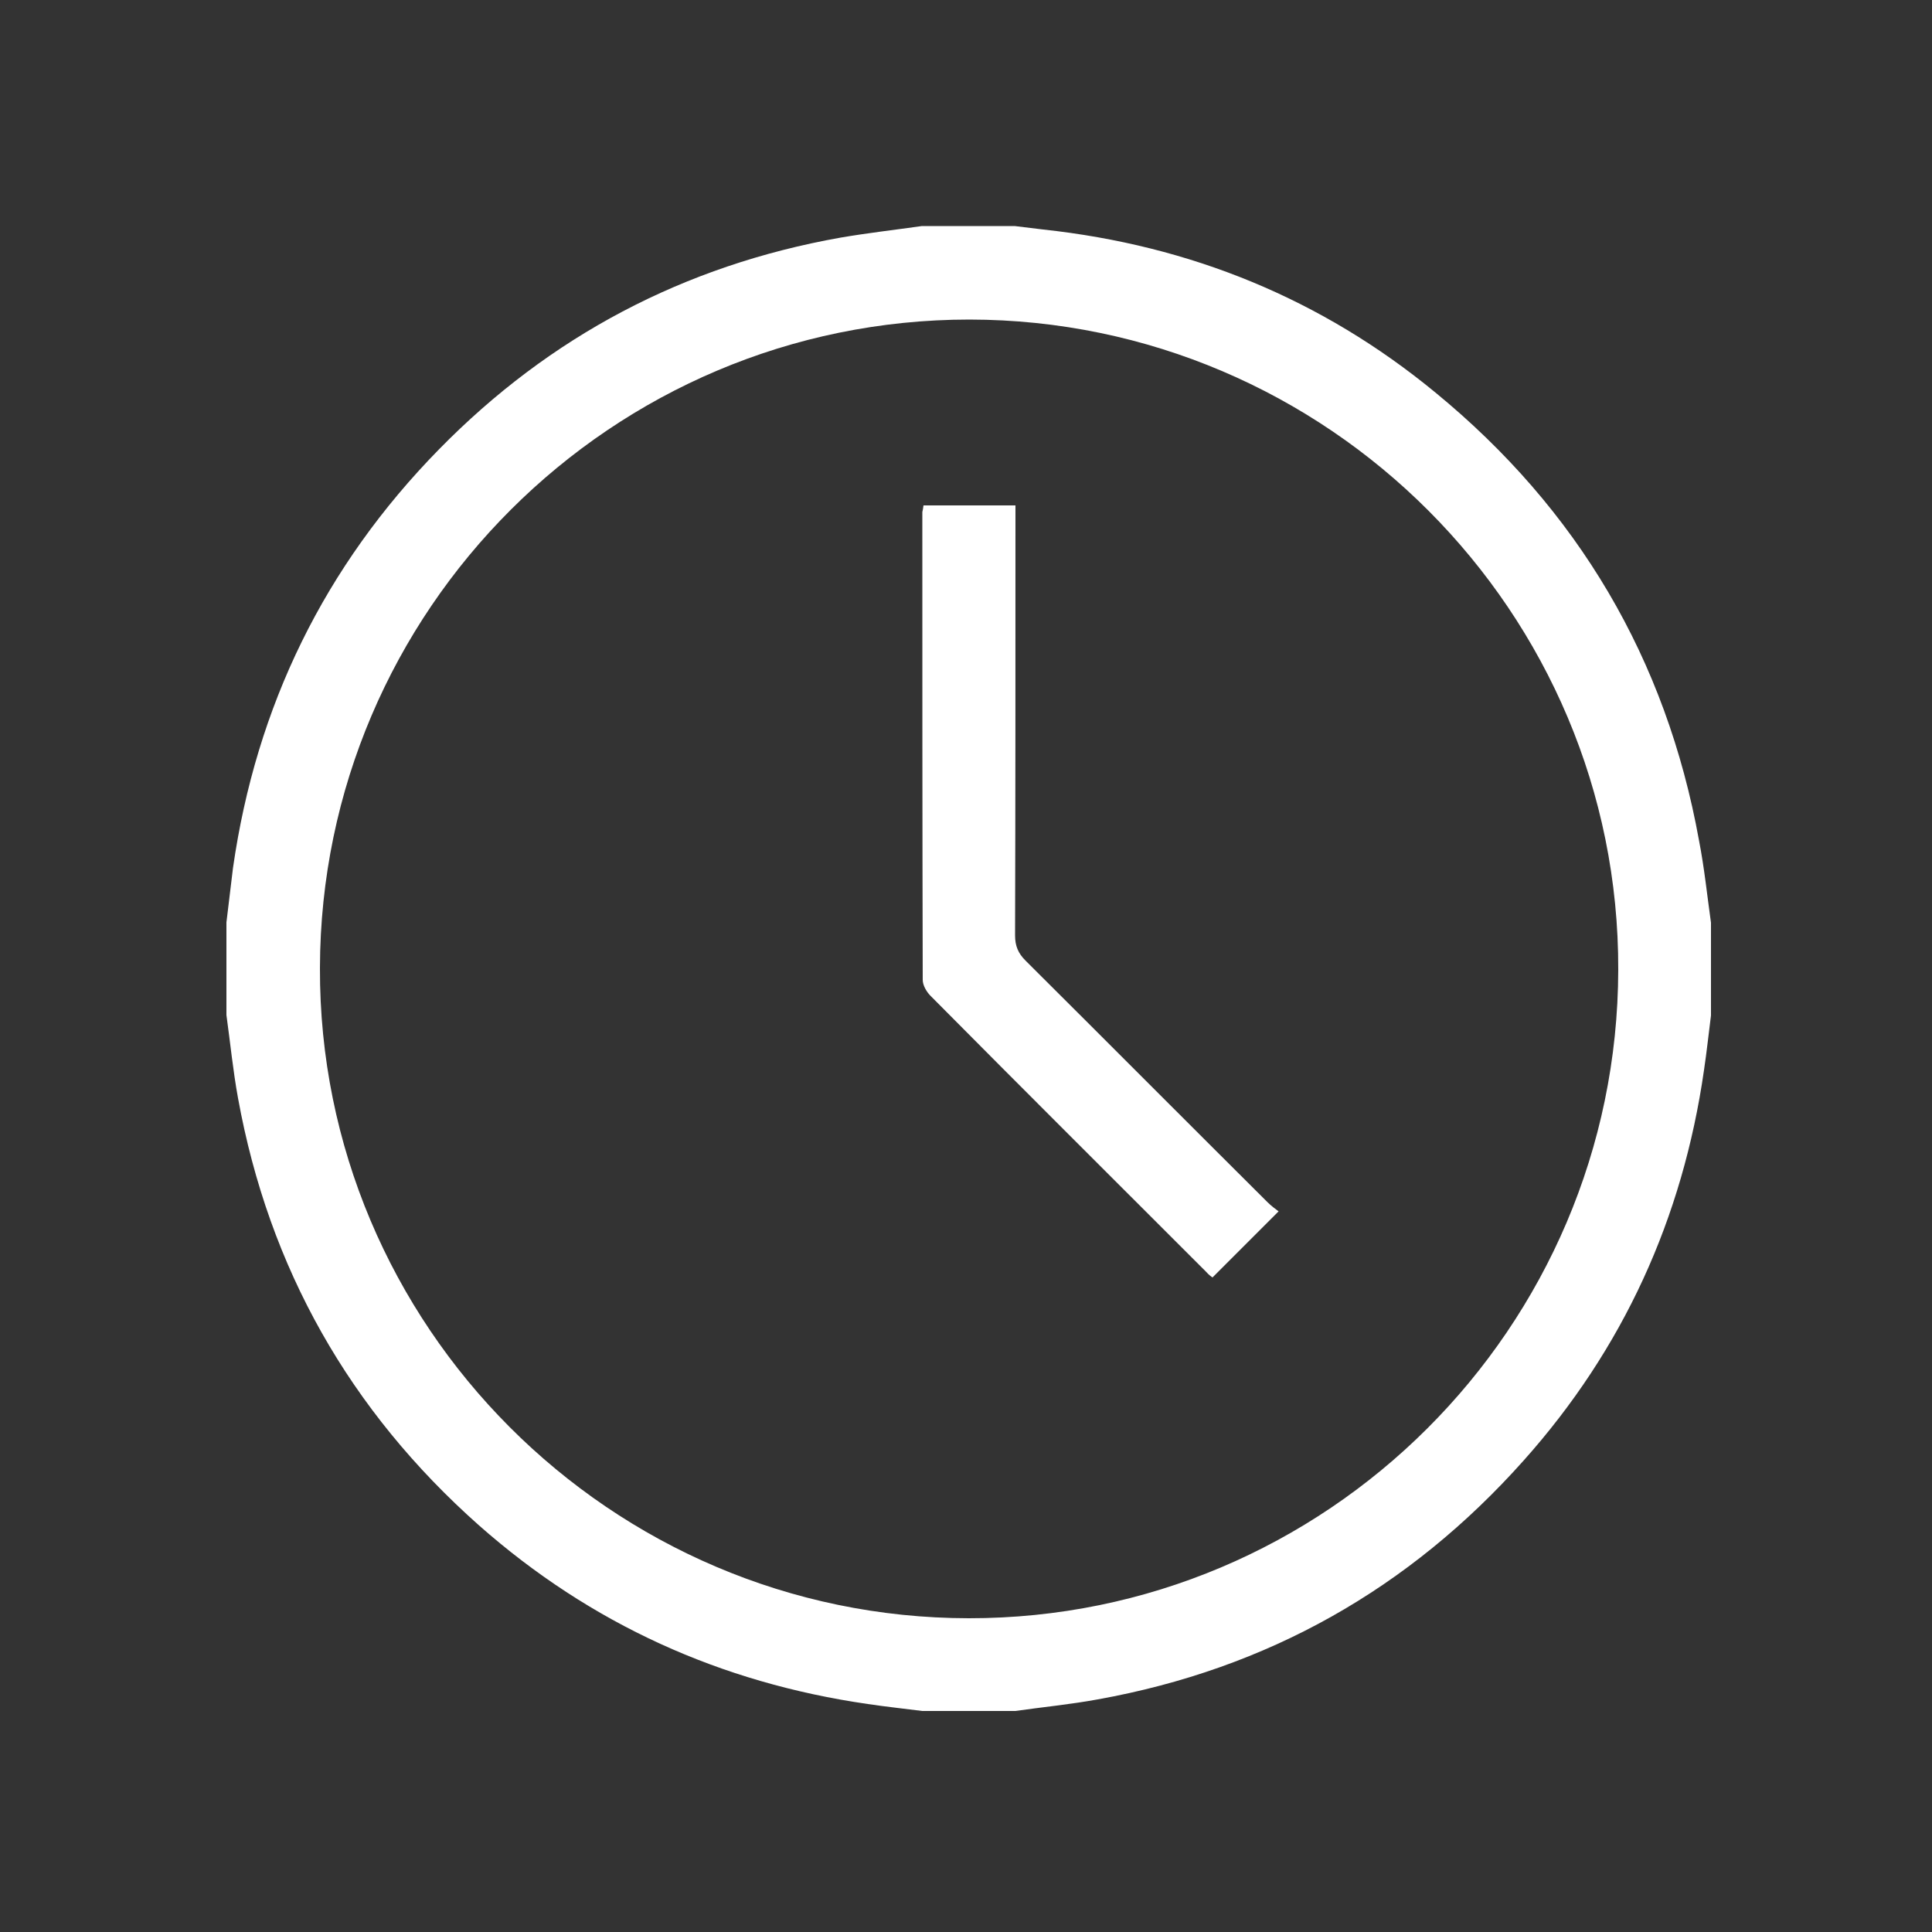
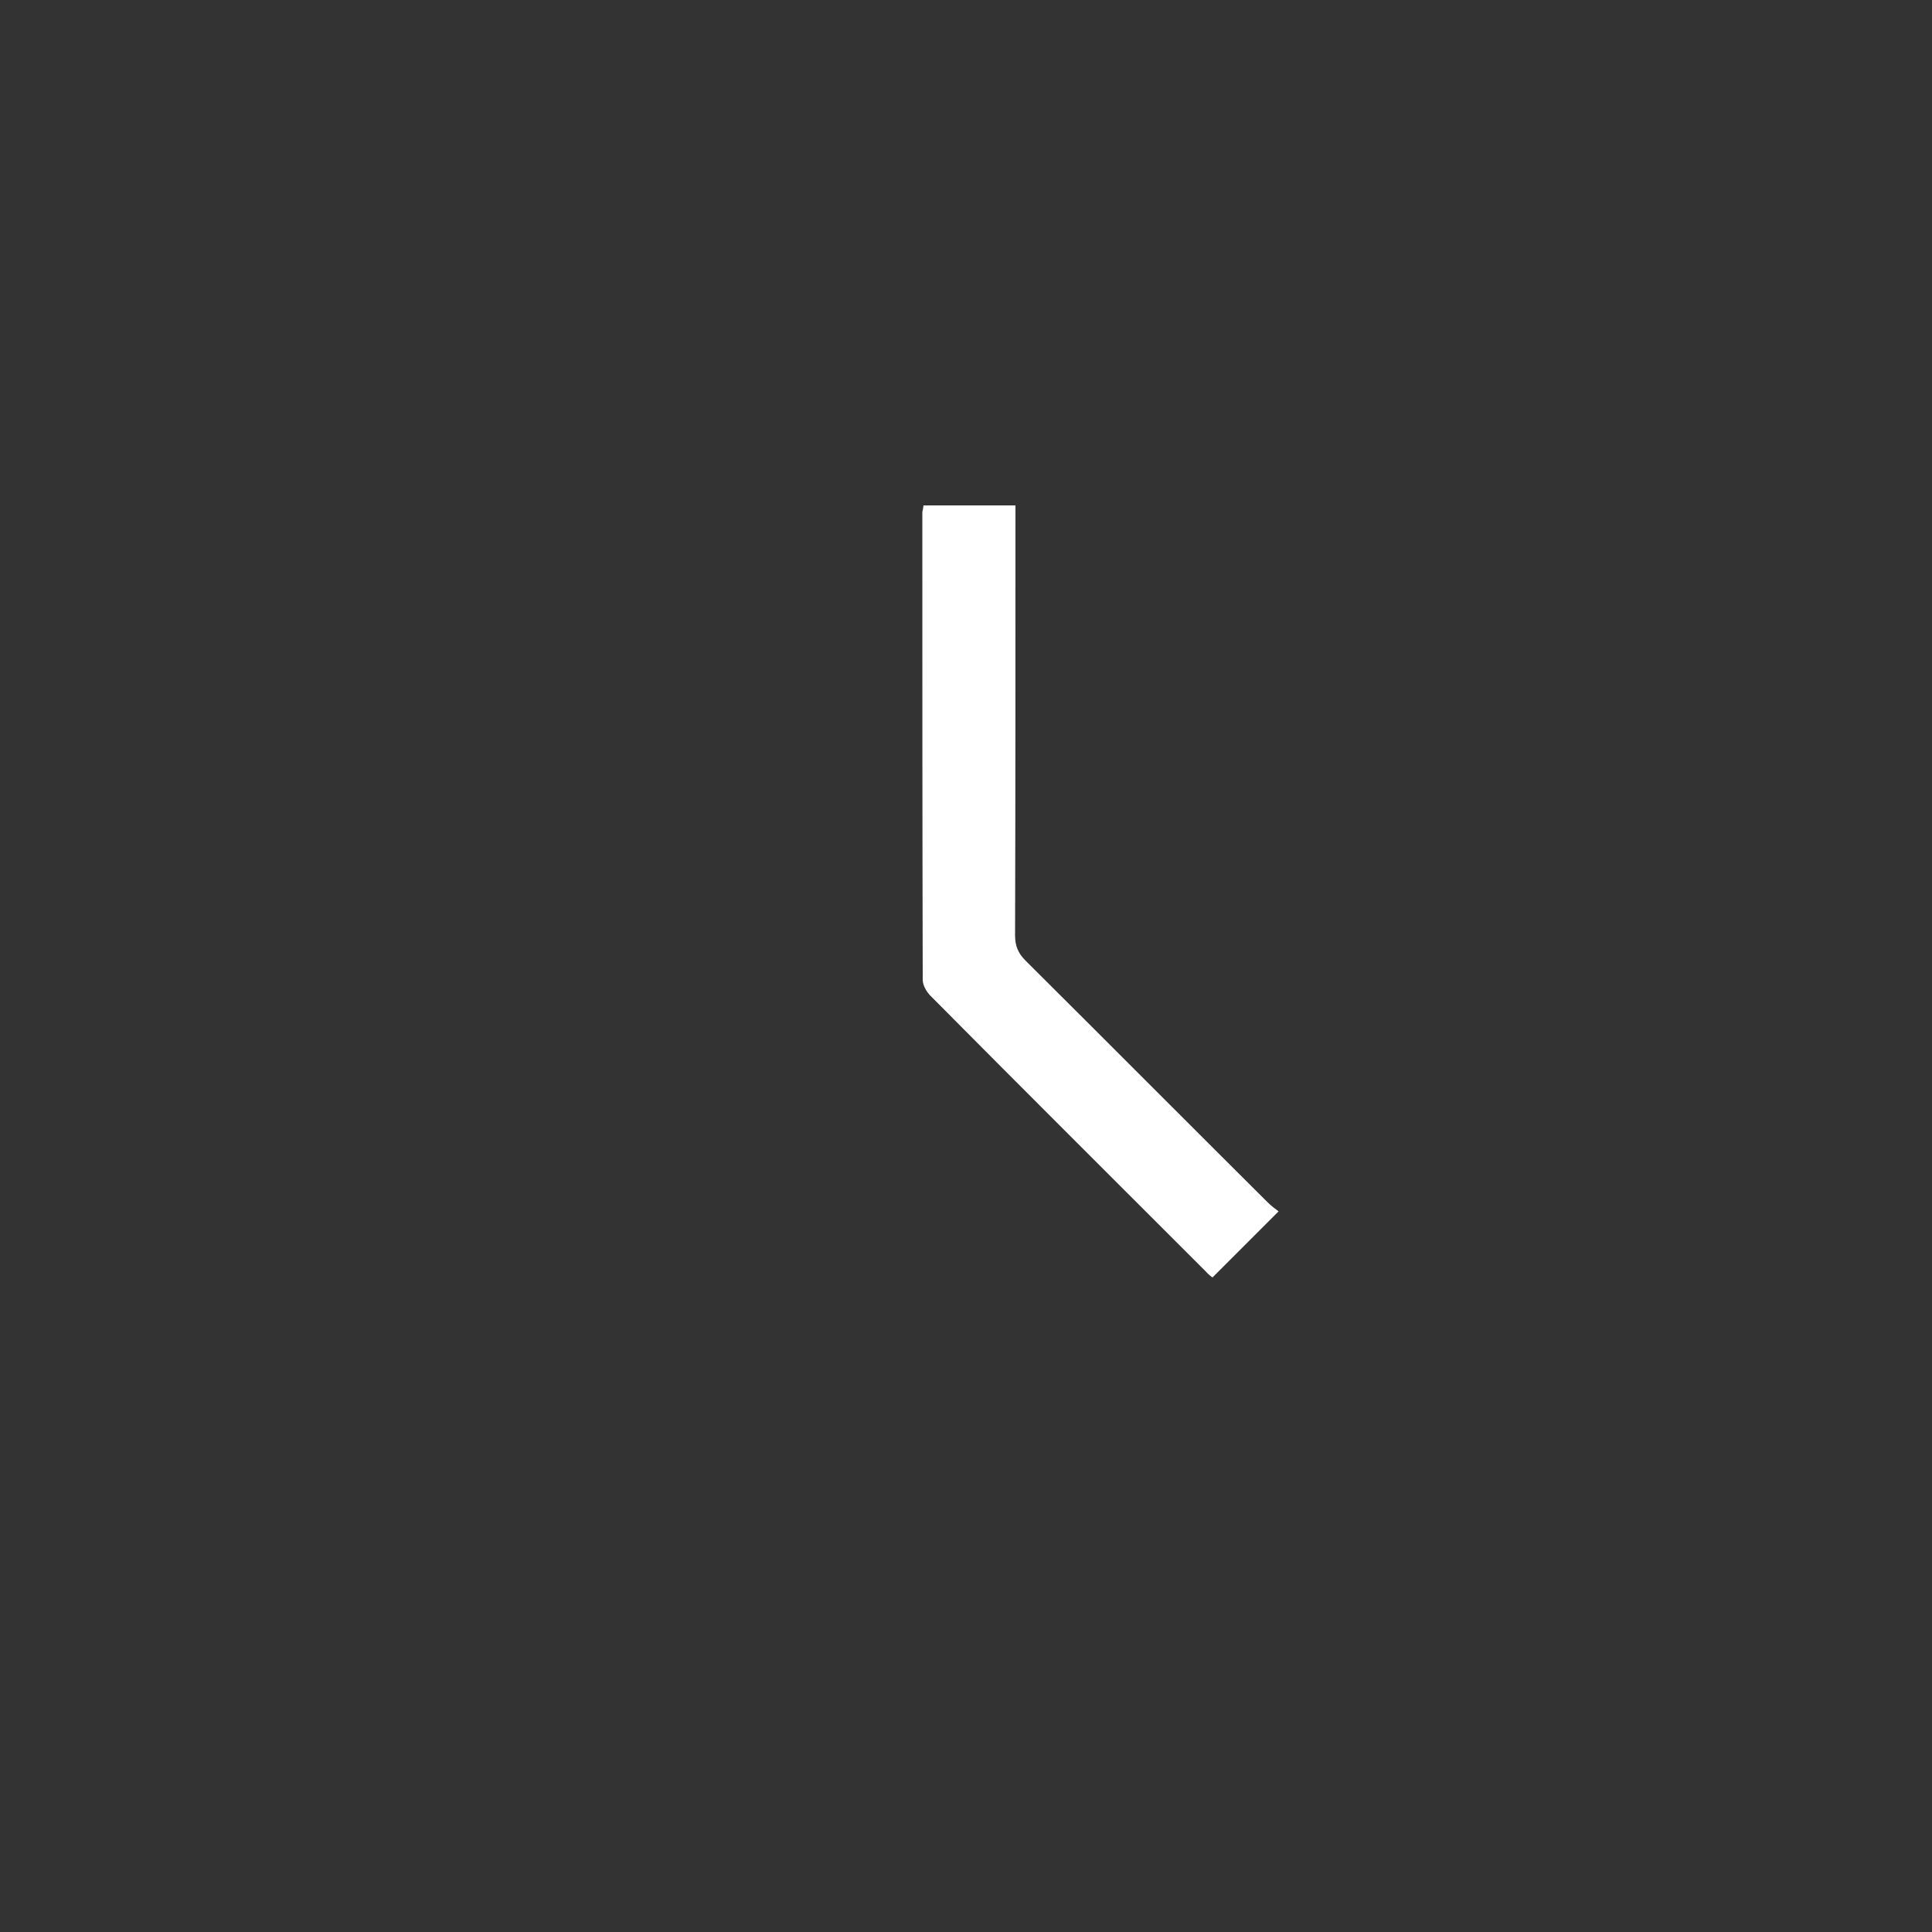
<svg xmlns="http://www.w3.org/2000/svg" version="1.1" id="Layer_1" x="0px" y="0px" viewBox="0 0 500 500" enable-background="new 0 0 500 500" xml:space="preserve">
  <rect x="0" y="0" width="500" height="500" fill="#333333" stroke="none" />
  <g>
-     <path fill="#FFFFFF" d="M442.8,238.8c0,8,0,16,0,24c-0.6,4.7-1.1,9.4-1.8,14.1c-5.5,38.4-20.9,72.2-46.7,101.1   c-29.6,33.2-66.3,53.9-110.2,61.8c-7.1,1.3-14.3,2-21.4,3c-8,0-16,0-24,0c-4.7-0.6-9.4-1.1-14.1-1.8   c-38.1-5.5-71.7-20.7-100.6-46.2c-33.5-29.7-54.4-66.6-62.4-110.6c-1.3-7.1-2-14.3-3-21.5c0-8,0-16,0-24c0.6-4.7,1.1-9.4,1.7-14.1   c6-41.9,23.7-78.1,53.3-108.3c28.7-29.3,63.4-47.6,103.9-54.8c7-1.2,14-2,21.1-3c8,0,16,0,24,0c2.5,0.3,4.9,0.6,7.4,0.9   c38,4.1,72,17.9,101.5,42.2c36.8,30.2,59.7,68.9,68.2,115.9C441.1,224.7,441.8,231.7,442.8,238.8z M250.7,418.8   c92.5,0.1,167.9-75.1,168.1-167.8c0.3-92.6-75.3-168.2-167.9-168.3C158.4,82.7,83,157.9,82.8,250.5C82.5,343,158,418.7,250.7,418.8   z" />
-     <path fill="#FFFFFF" d="M239,130.8c8,0,15.6,0,23.8,0c0,1.5,0,2.9,0,4.4c0,35.6,0,71.2-0.1,106.9c0,2.7,0.8,4.6,2.7,6.5   c20.9,20.8,41.7,41.7,62.6,62.5c1,1,2.1,1.8,2.9,2.4c-5.8,5.8-11.3,11.3-17.1,17.1c-0.2-0.1-1-0.7-1.7-1.5   c-23.8-23.8-47.6-47.5-71.3-71.4c-1-1-2-2.7-2-4.1c-0.1-40.4-0.1-80.7-0.1-121.1C238.8,132.1,238.9,131.6,239,130.8z" />
+     <path fill="#FFFFFF" d="M239,130.8c8,0,15.6,0,23.8,0c0,1.5,0,2.9,0,4.4c0,35.6,0,71.2-0.1,106.9c0,2.7,0.8,4.6,2.7,6.5   c20.9,20.8,41.7,41.7,62.6,62.5c1,1,2.1,1.8,2.9,2.4c-5.8,5.8-11.3,11.3-17.1,17.1c-0.2-0.1-1-0.7-1.7-1.5   c-23.8-23.8-47.6-47.5-71.3-71.4c-1-1-2-2.7-2-4.1c-0.1-40.4-0.1-80.7-0.1-121.1C238.8,132.1,238.9,131.6,239,130.8" />
  </g>
</svg>